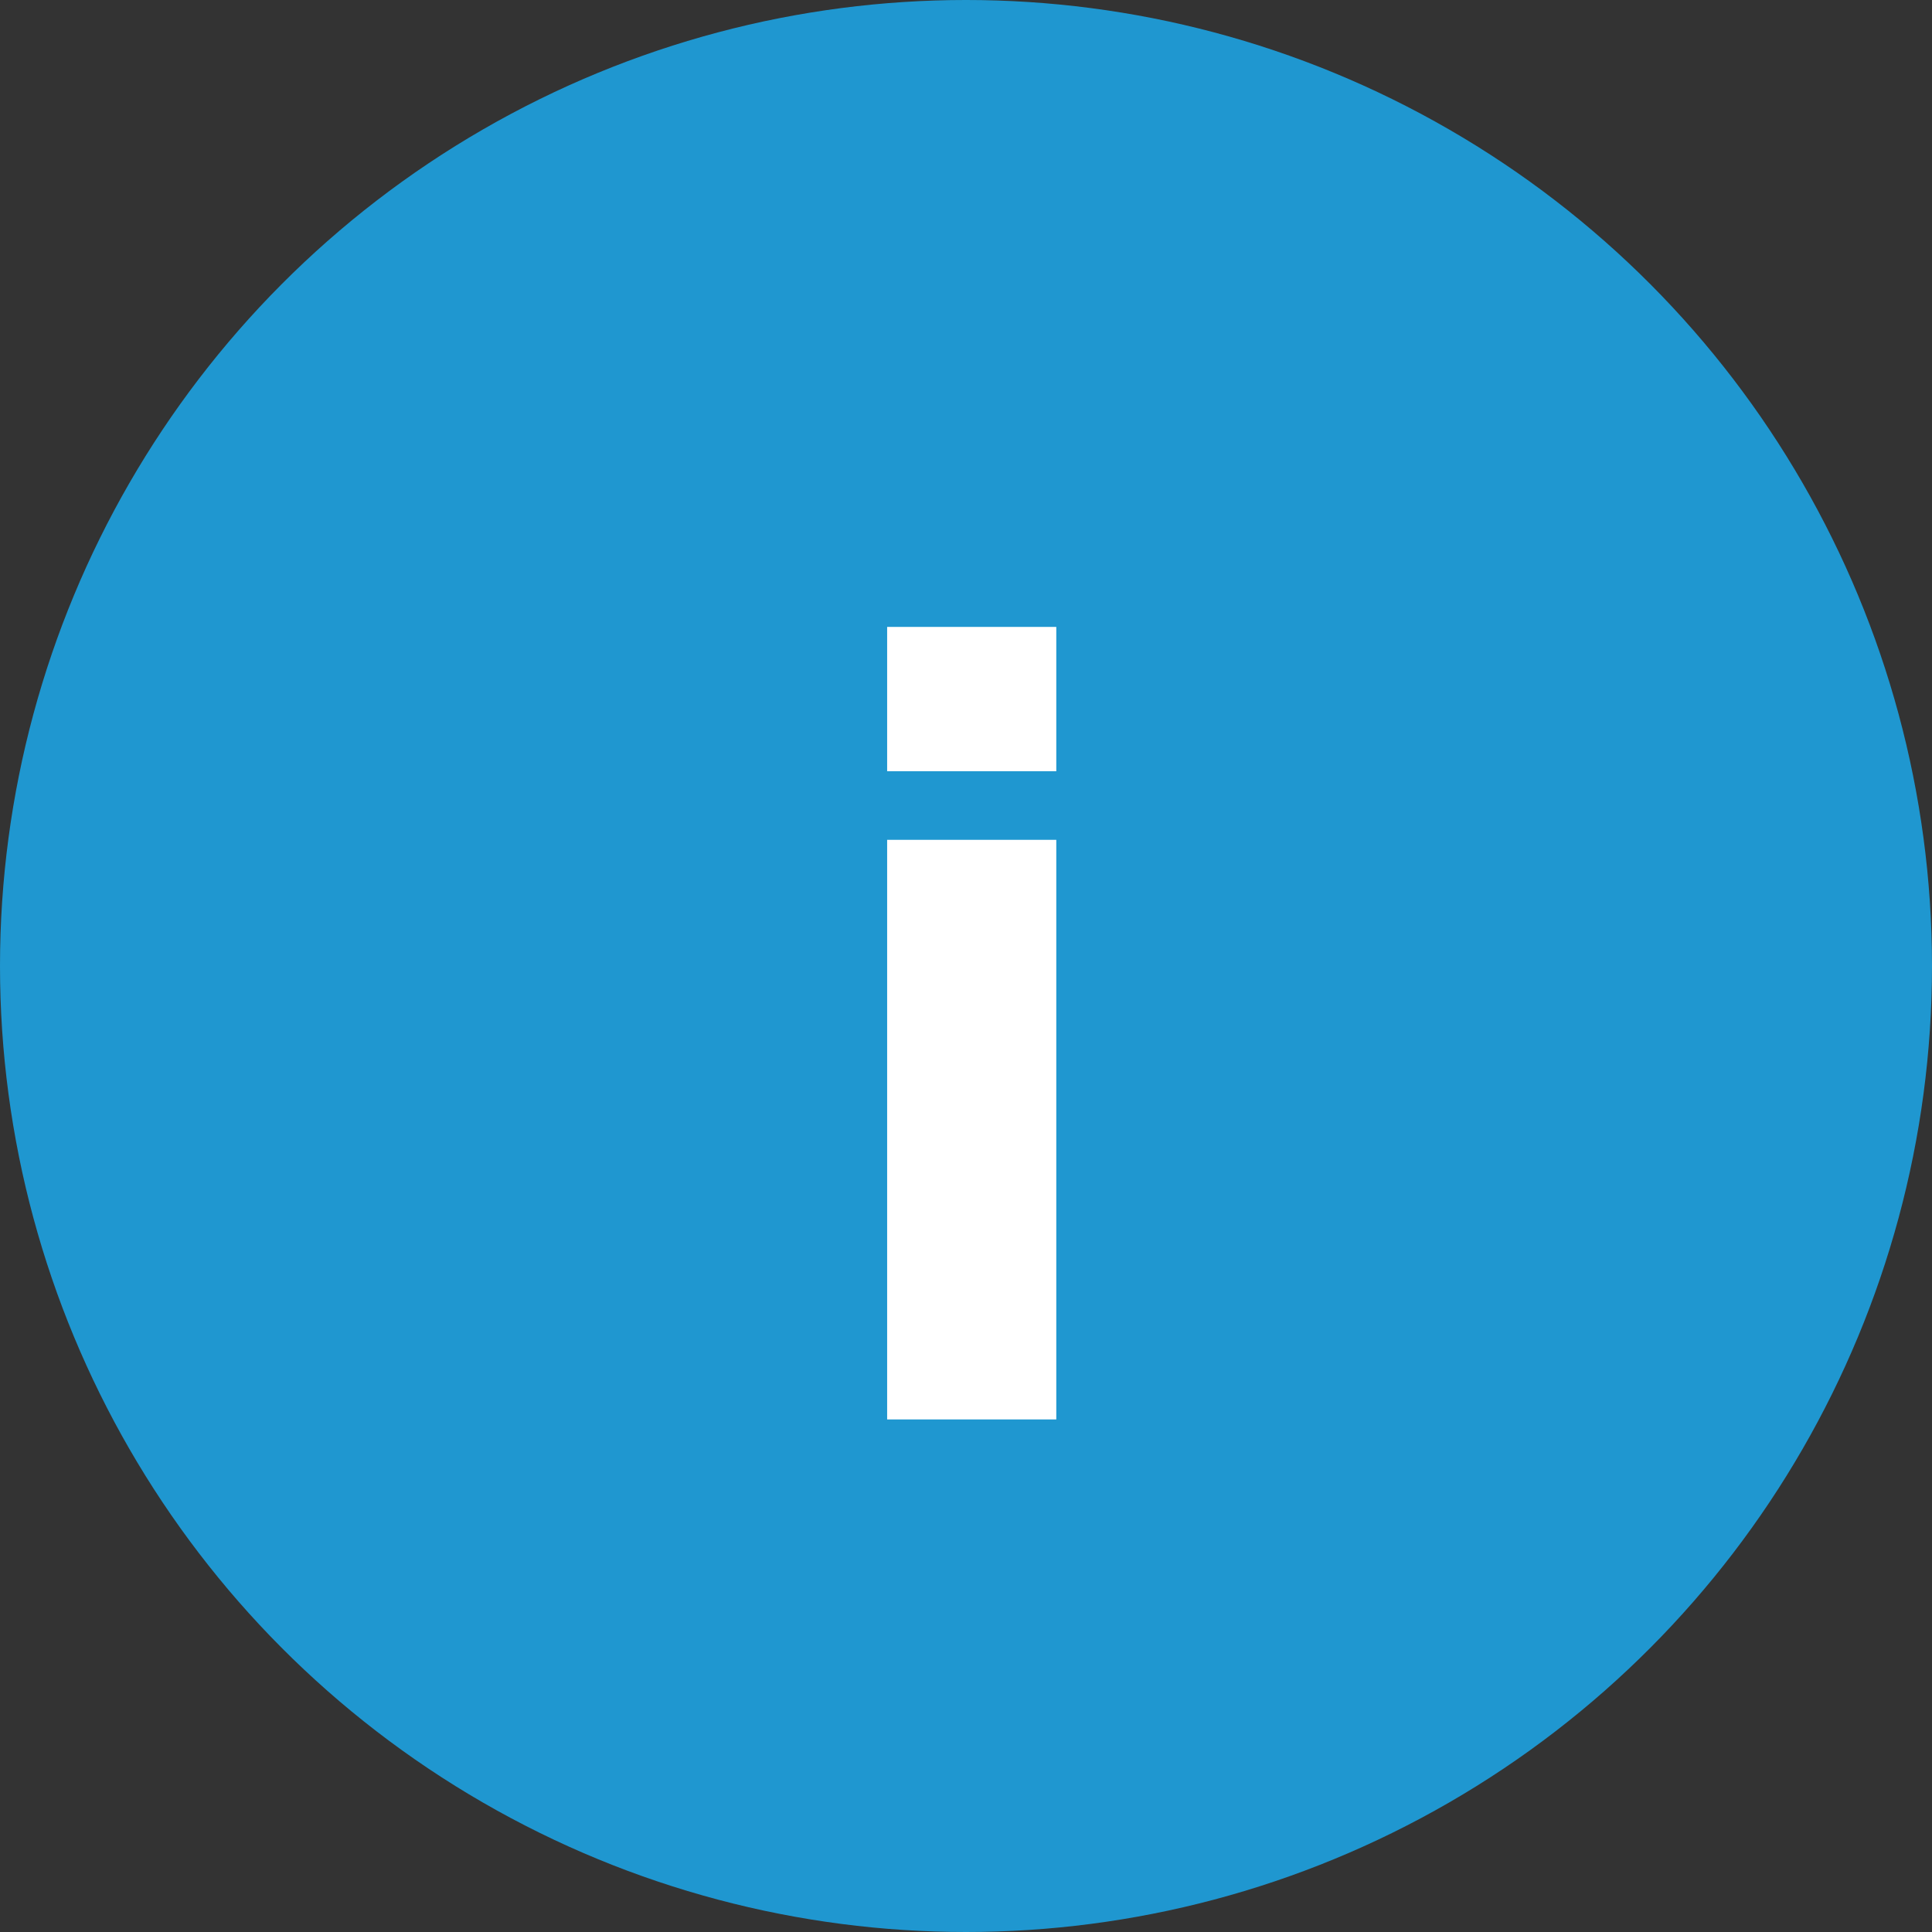
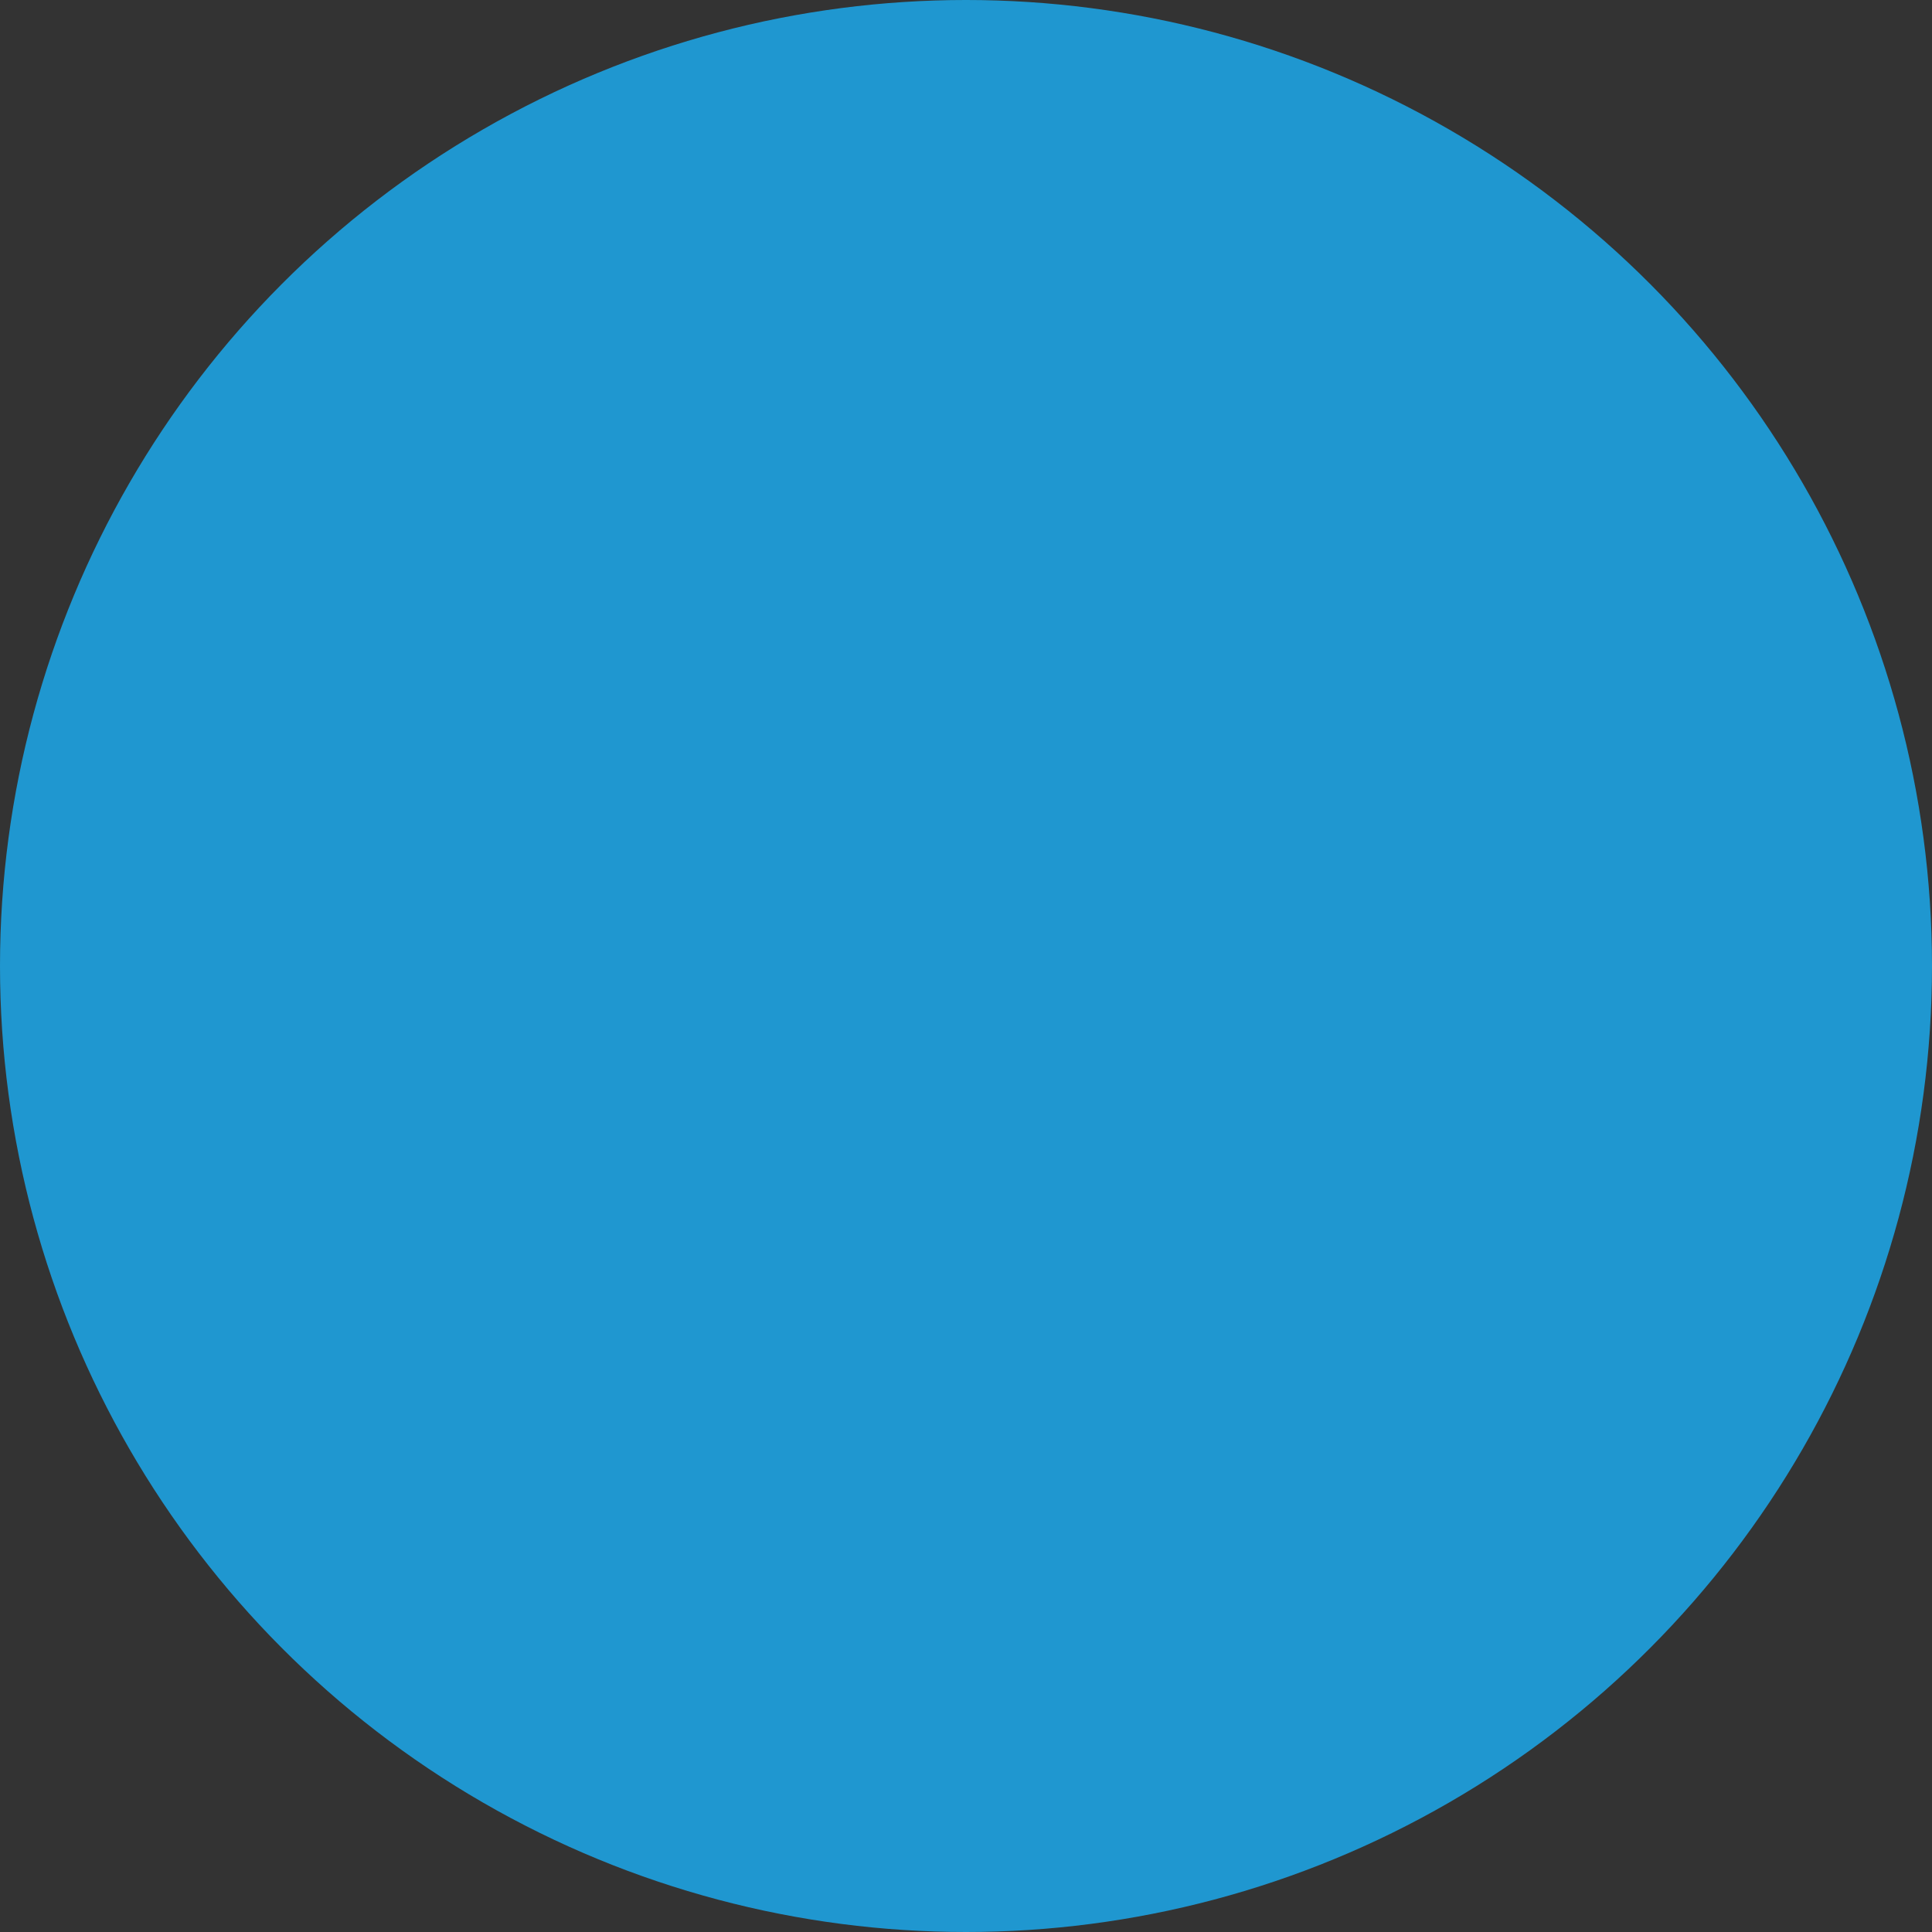
<svg xmlns="http://www.w3.org/2000/svg" width="49" height="49" viewBox="0 0 49 49" fill="none">
  <rect x="0" y="0" width="49" height="49" fill="#333333" stroke="none" />
  <circle cx="24.5" cy="24.5" r="24.5" fill="#1F97D0" />
-   <path d="M26.79 19.56H22.5V15.9H26.79V19.56ZM26.79 36H22.5V21.3H26.79V36Z" fill="white" />
</svg>